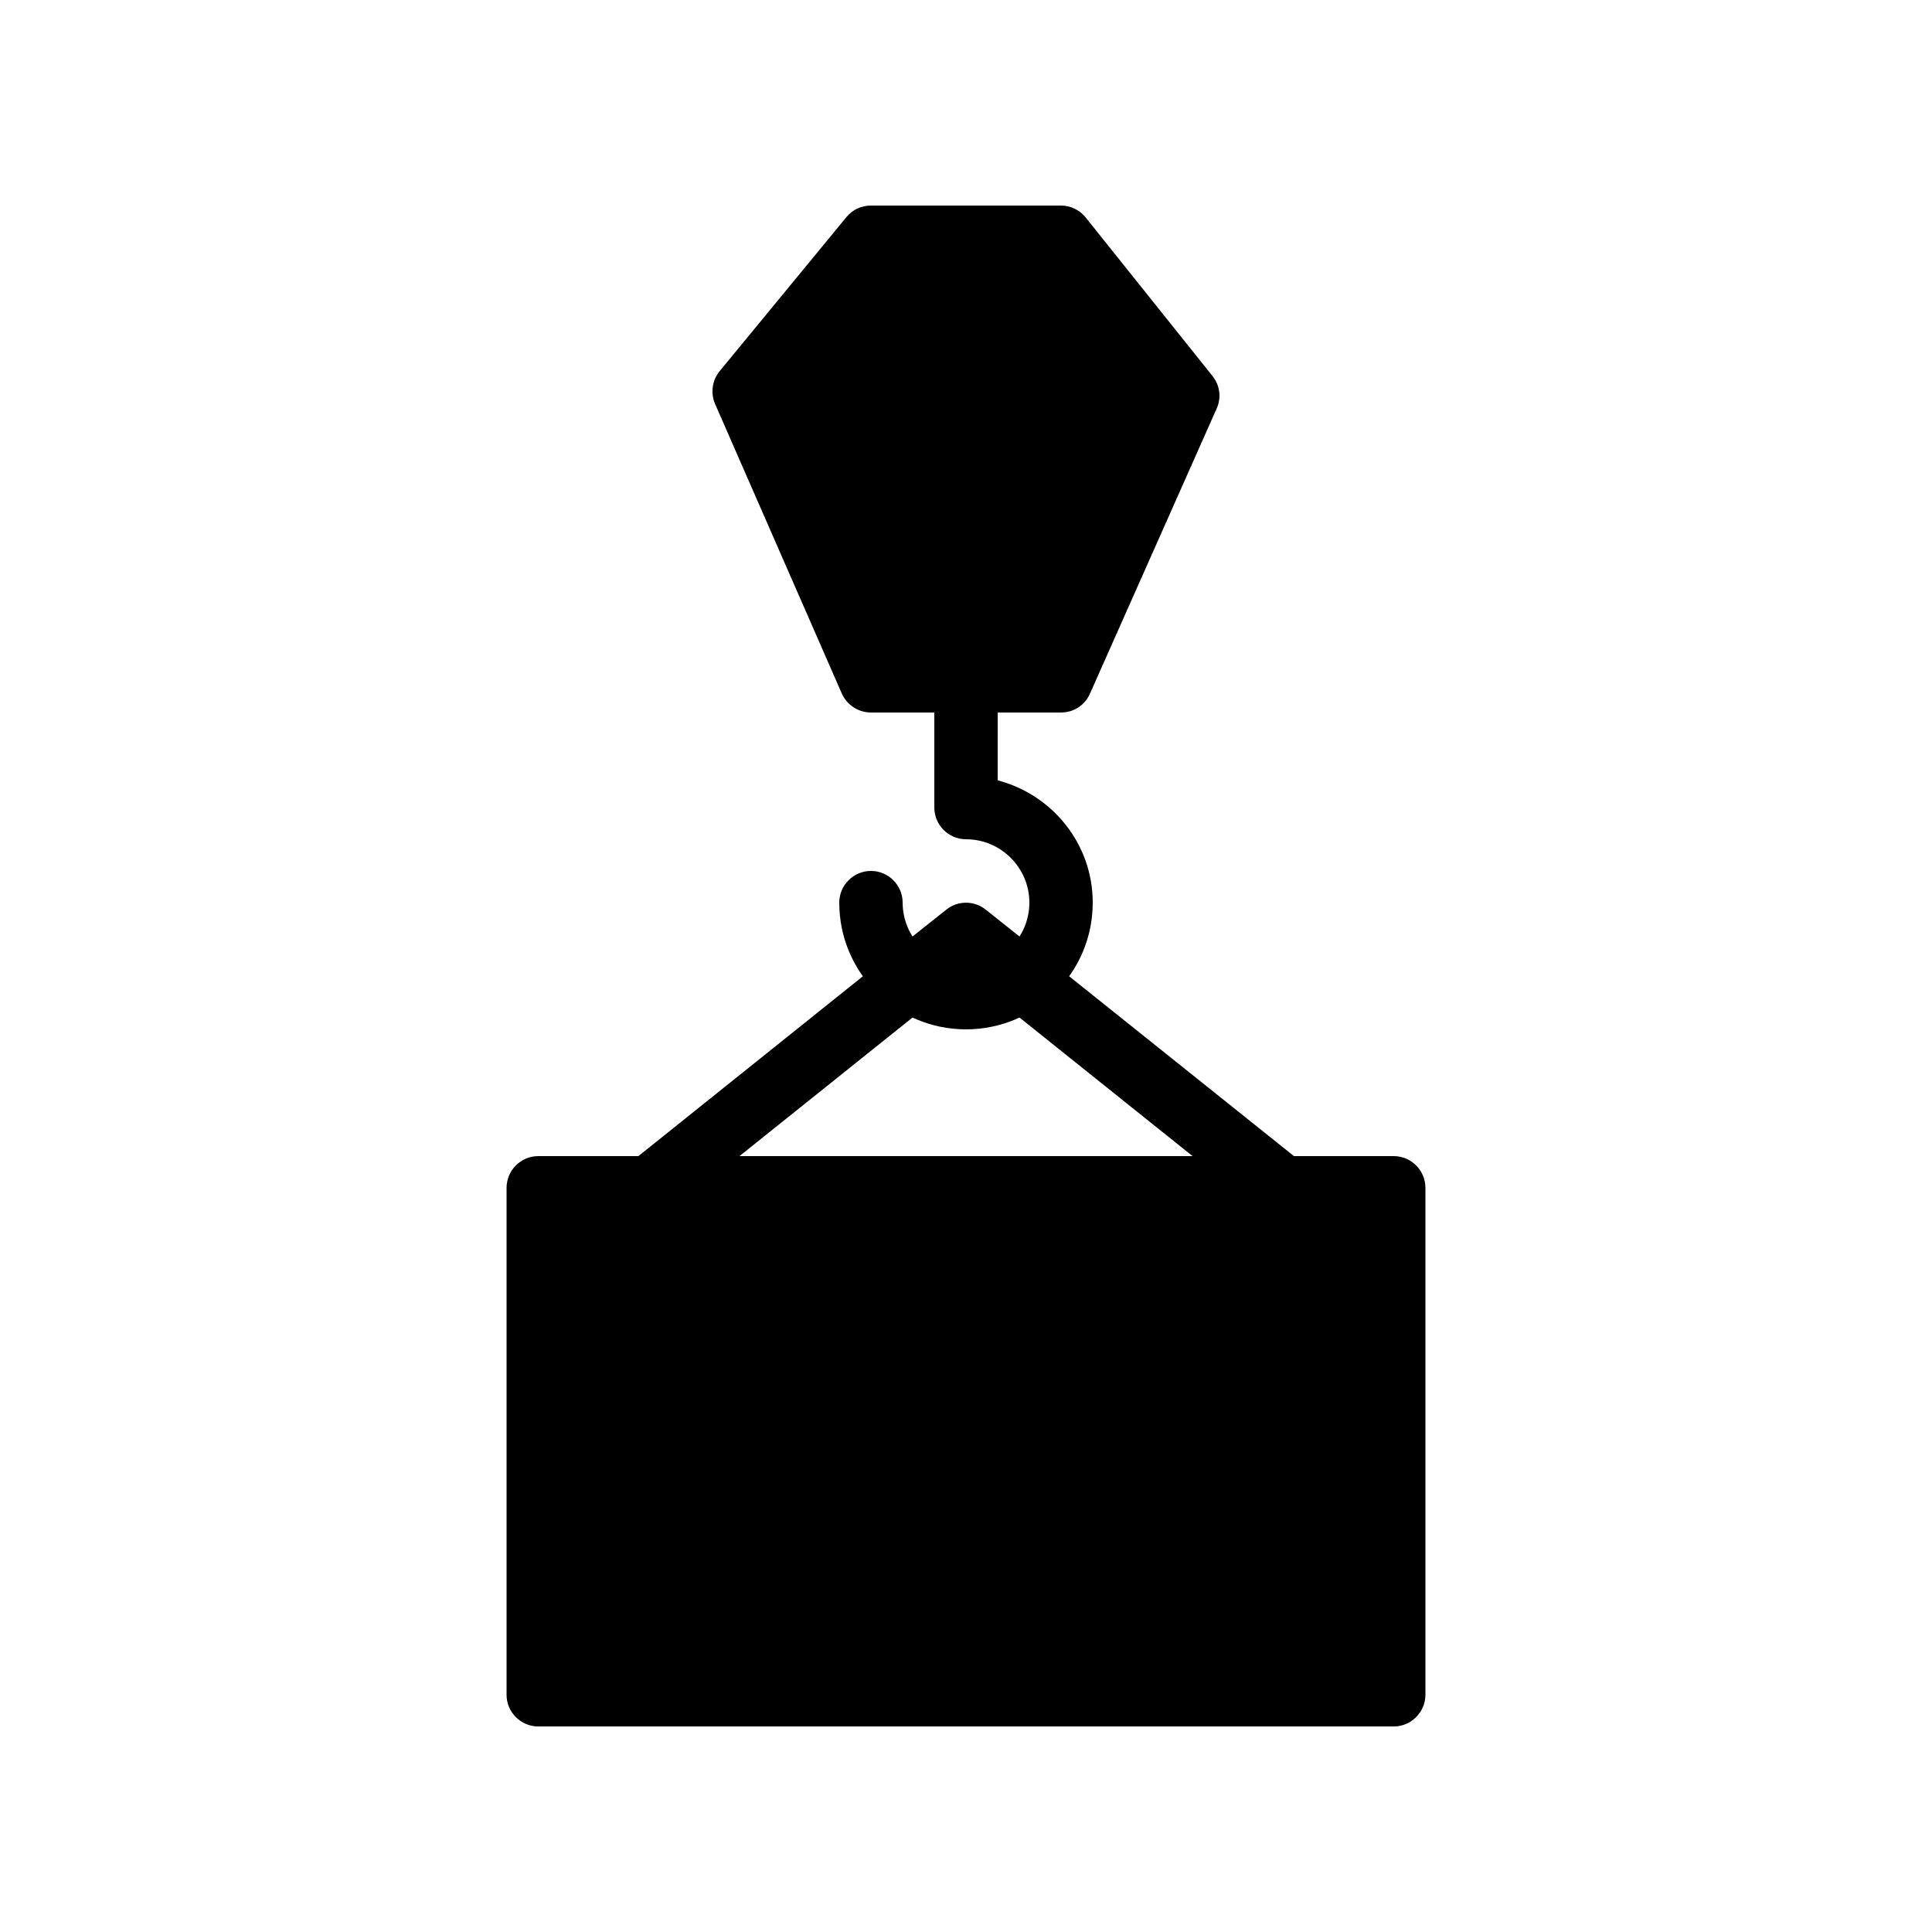
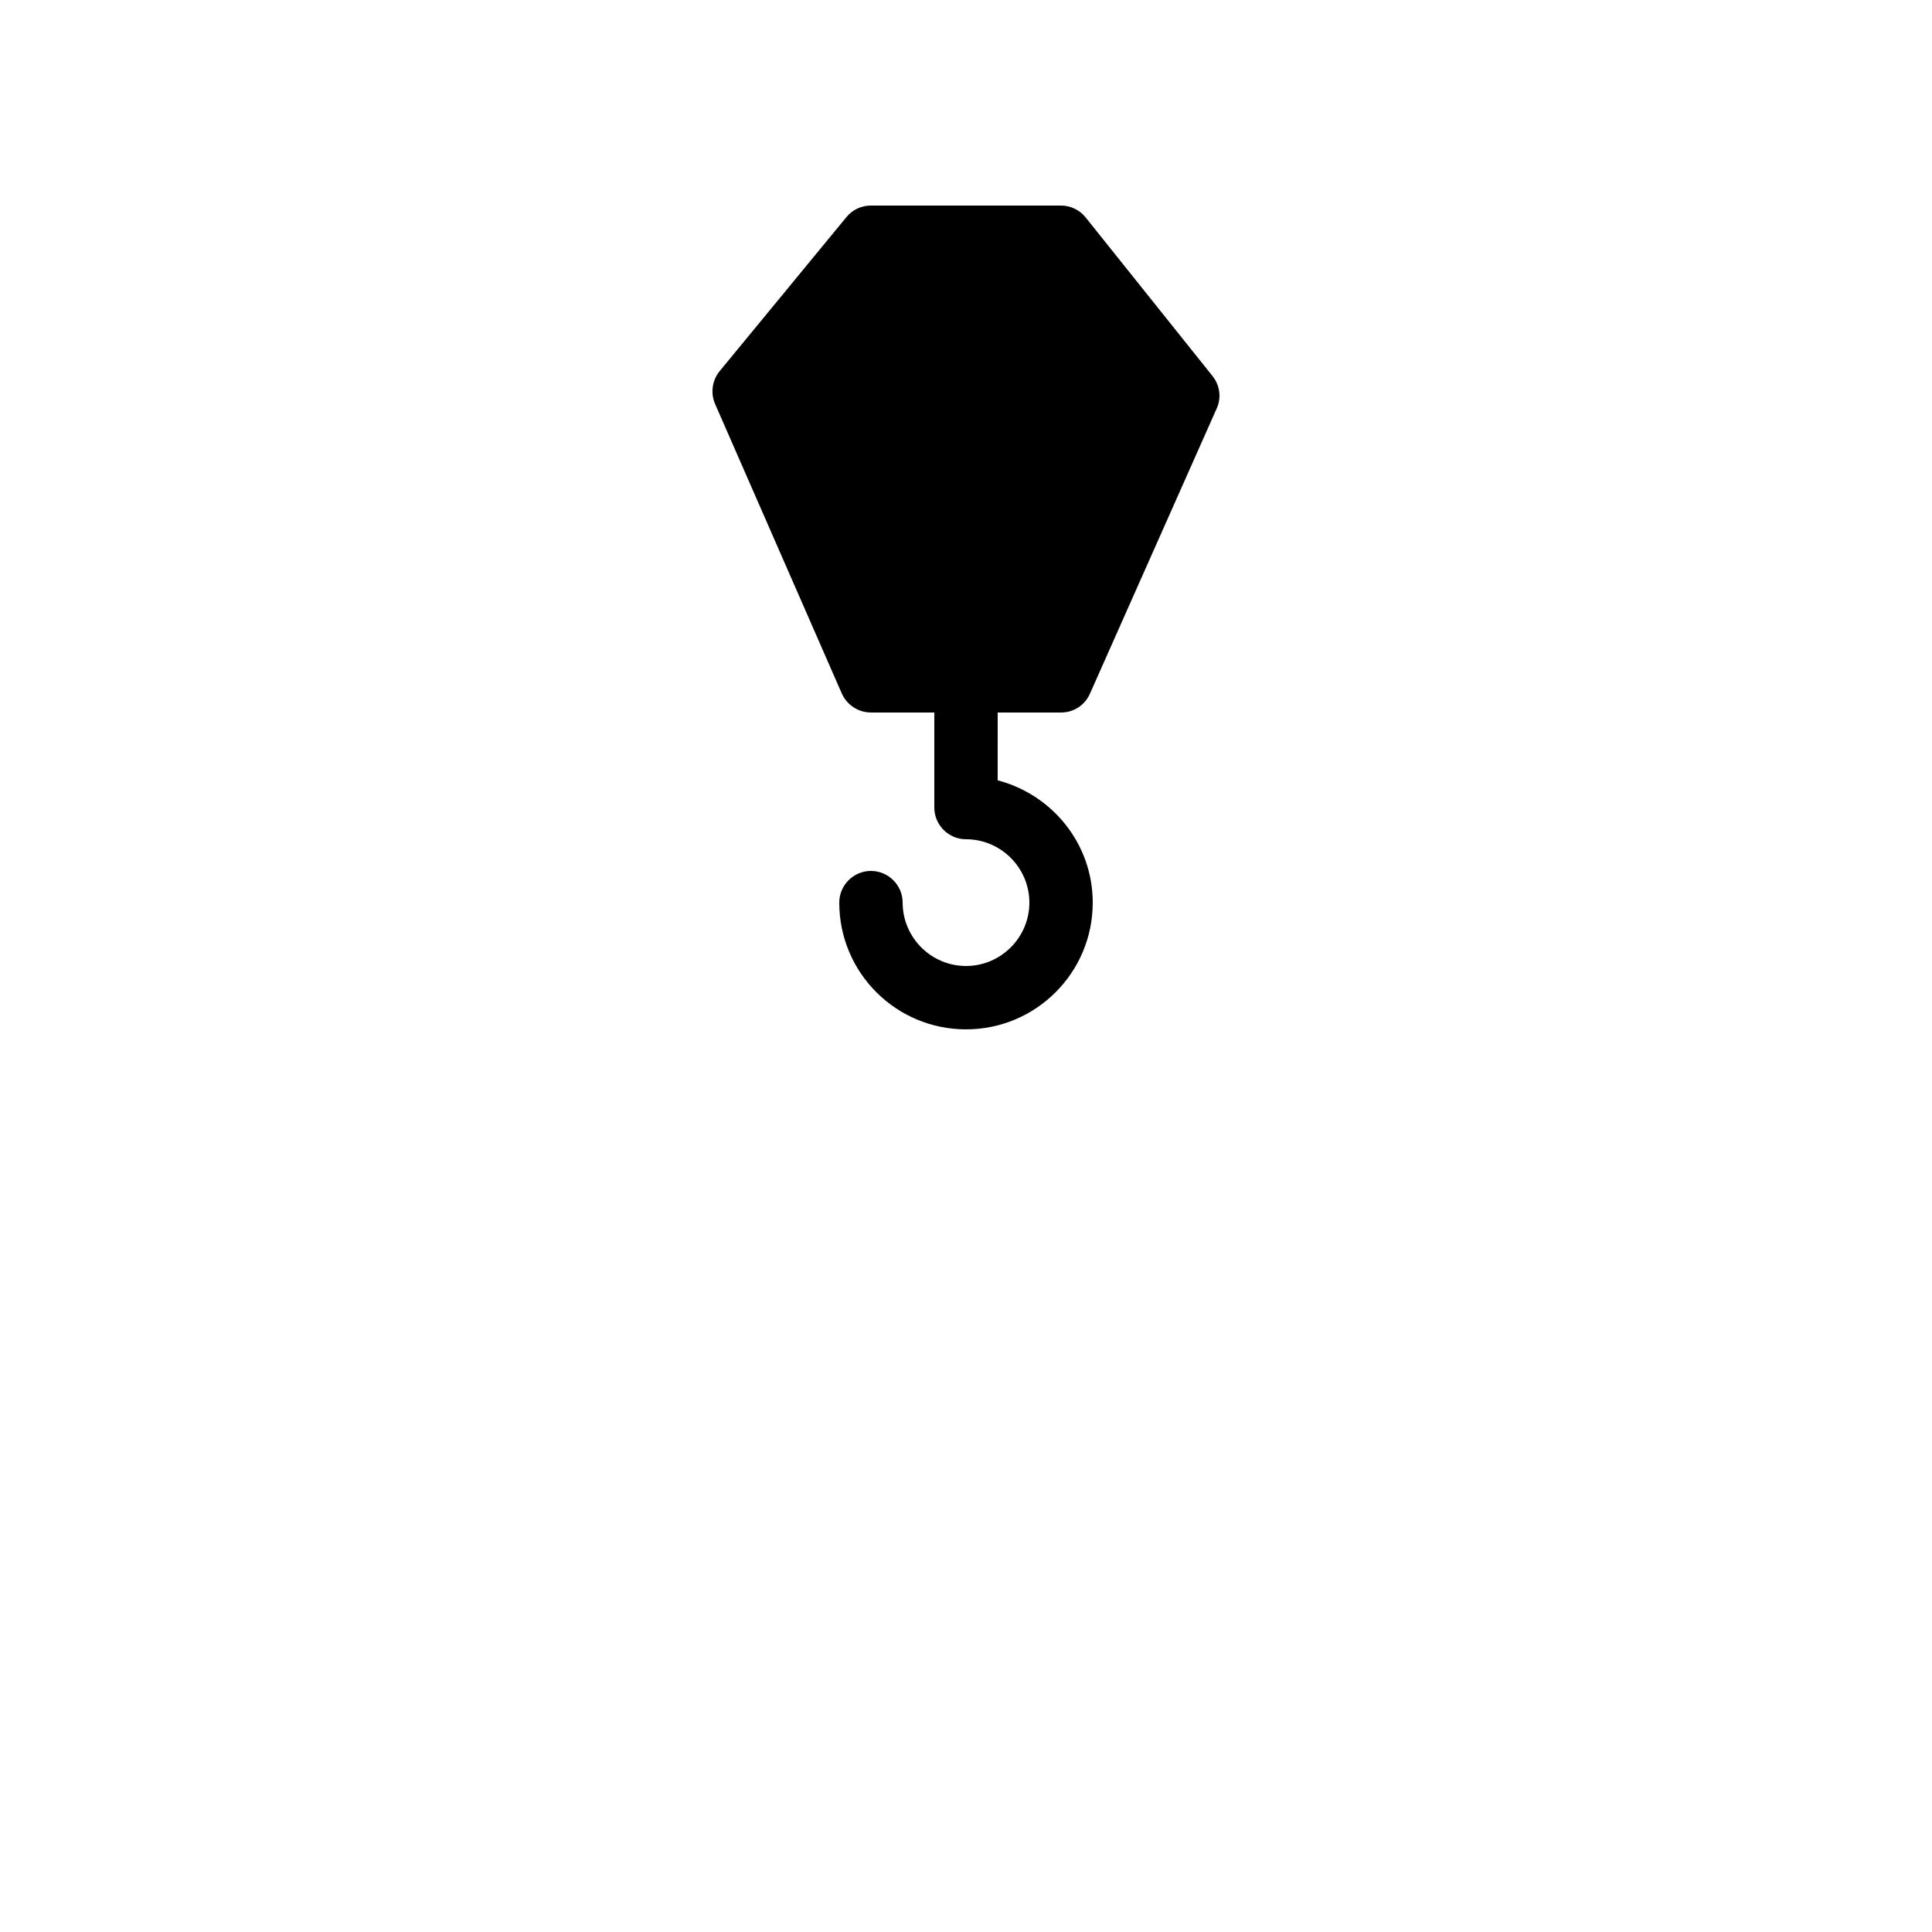
<svg xmlns="http://www.w3.org/2000/svg" fill="#000000" width="800px" height="800px" version="1.1" viewBox="144 144 512 512">
  <g>
    <path d="m425.19 332.82c3.359 0 6.297-1.93 7.641-4.953l33.586-75.57c1.344-2.938 0.84-6.215-1.09-8.648l-33.586-41.984c-1.594-2.019-4.031-3.191-6.551-3.191h-50.383c-2.519 0-4.871 1.09-6.465 3.023l-33.586 40.809c-2.016 2.434-2.519 5.793-1.258 8.734l33.586 76.746c1.344 3.019 4.367 5.035 7.727 5.035h16.793v25.191c0 4.617 3.777 8.398 8.398 8.398 9.238 0 16.793 7.559 16.793 16.793 0 9.238-7.559 16.793-16.793 16.793-9.238 0-16.793-7.559-16.793-16.793 0-4.617-3.777-8.398-8.398-8.398-4.617 0-8.398 3.777-8.398 8.398 0 18.559 15.031 33.586 33.586 33.586 18.559 0 33.586-15.031 33.586-33.586 0-15.617-10.746-28.633-25.191-32.41l0.004-17.973z" />
-     <path d="m521.75 458.78v134.35c0 4.617-3.777 8.398-8.398 8.398h-226.71c-4.617 0-8.398-3.777-8.398-8.398l0.004-134.35c0-4.617 3.777-8.398 8.398-8.398h226.71c4.613 0 8.395 3.777 8.395 8.398z" />
-     <path d="m486.91 450.38h-26.871l-45.93-36.777-14.105-11.25-14.105 11.25-45.934 36.777h-26.785l59.535-47.695 13.098-10.496 8.984-7.137c3.023-2.434 7.391-2.434 10.41 0l8.984 7.137 13.098 10.496z" />
  </g>
</svg>